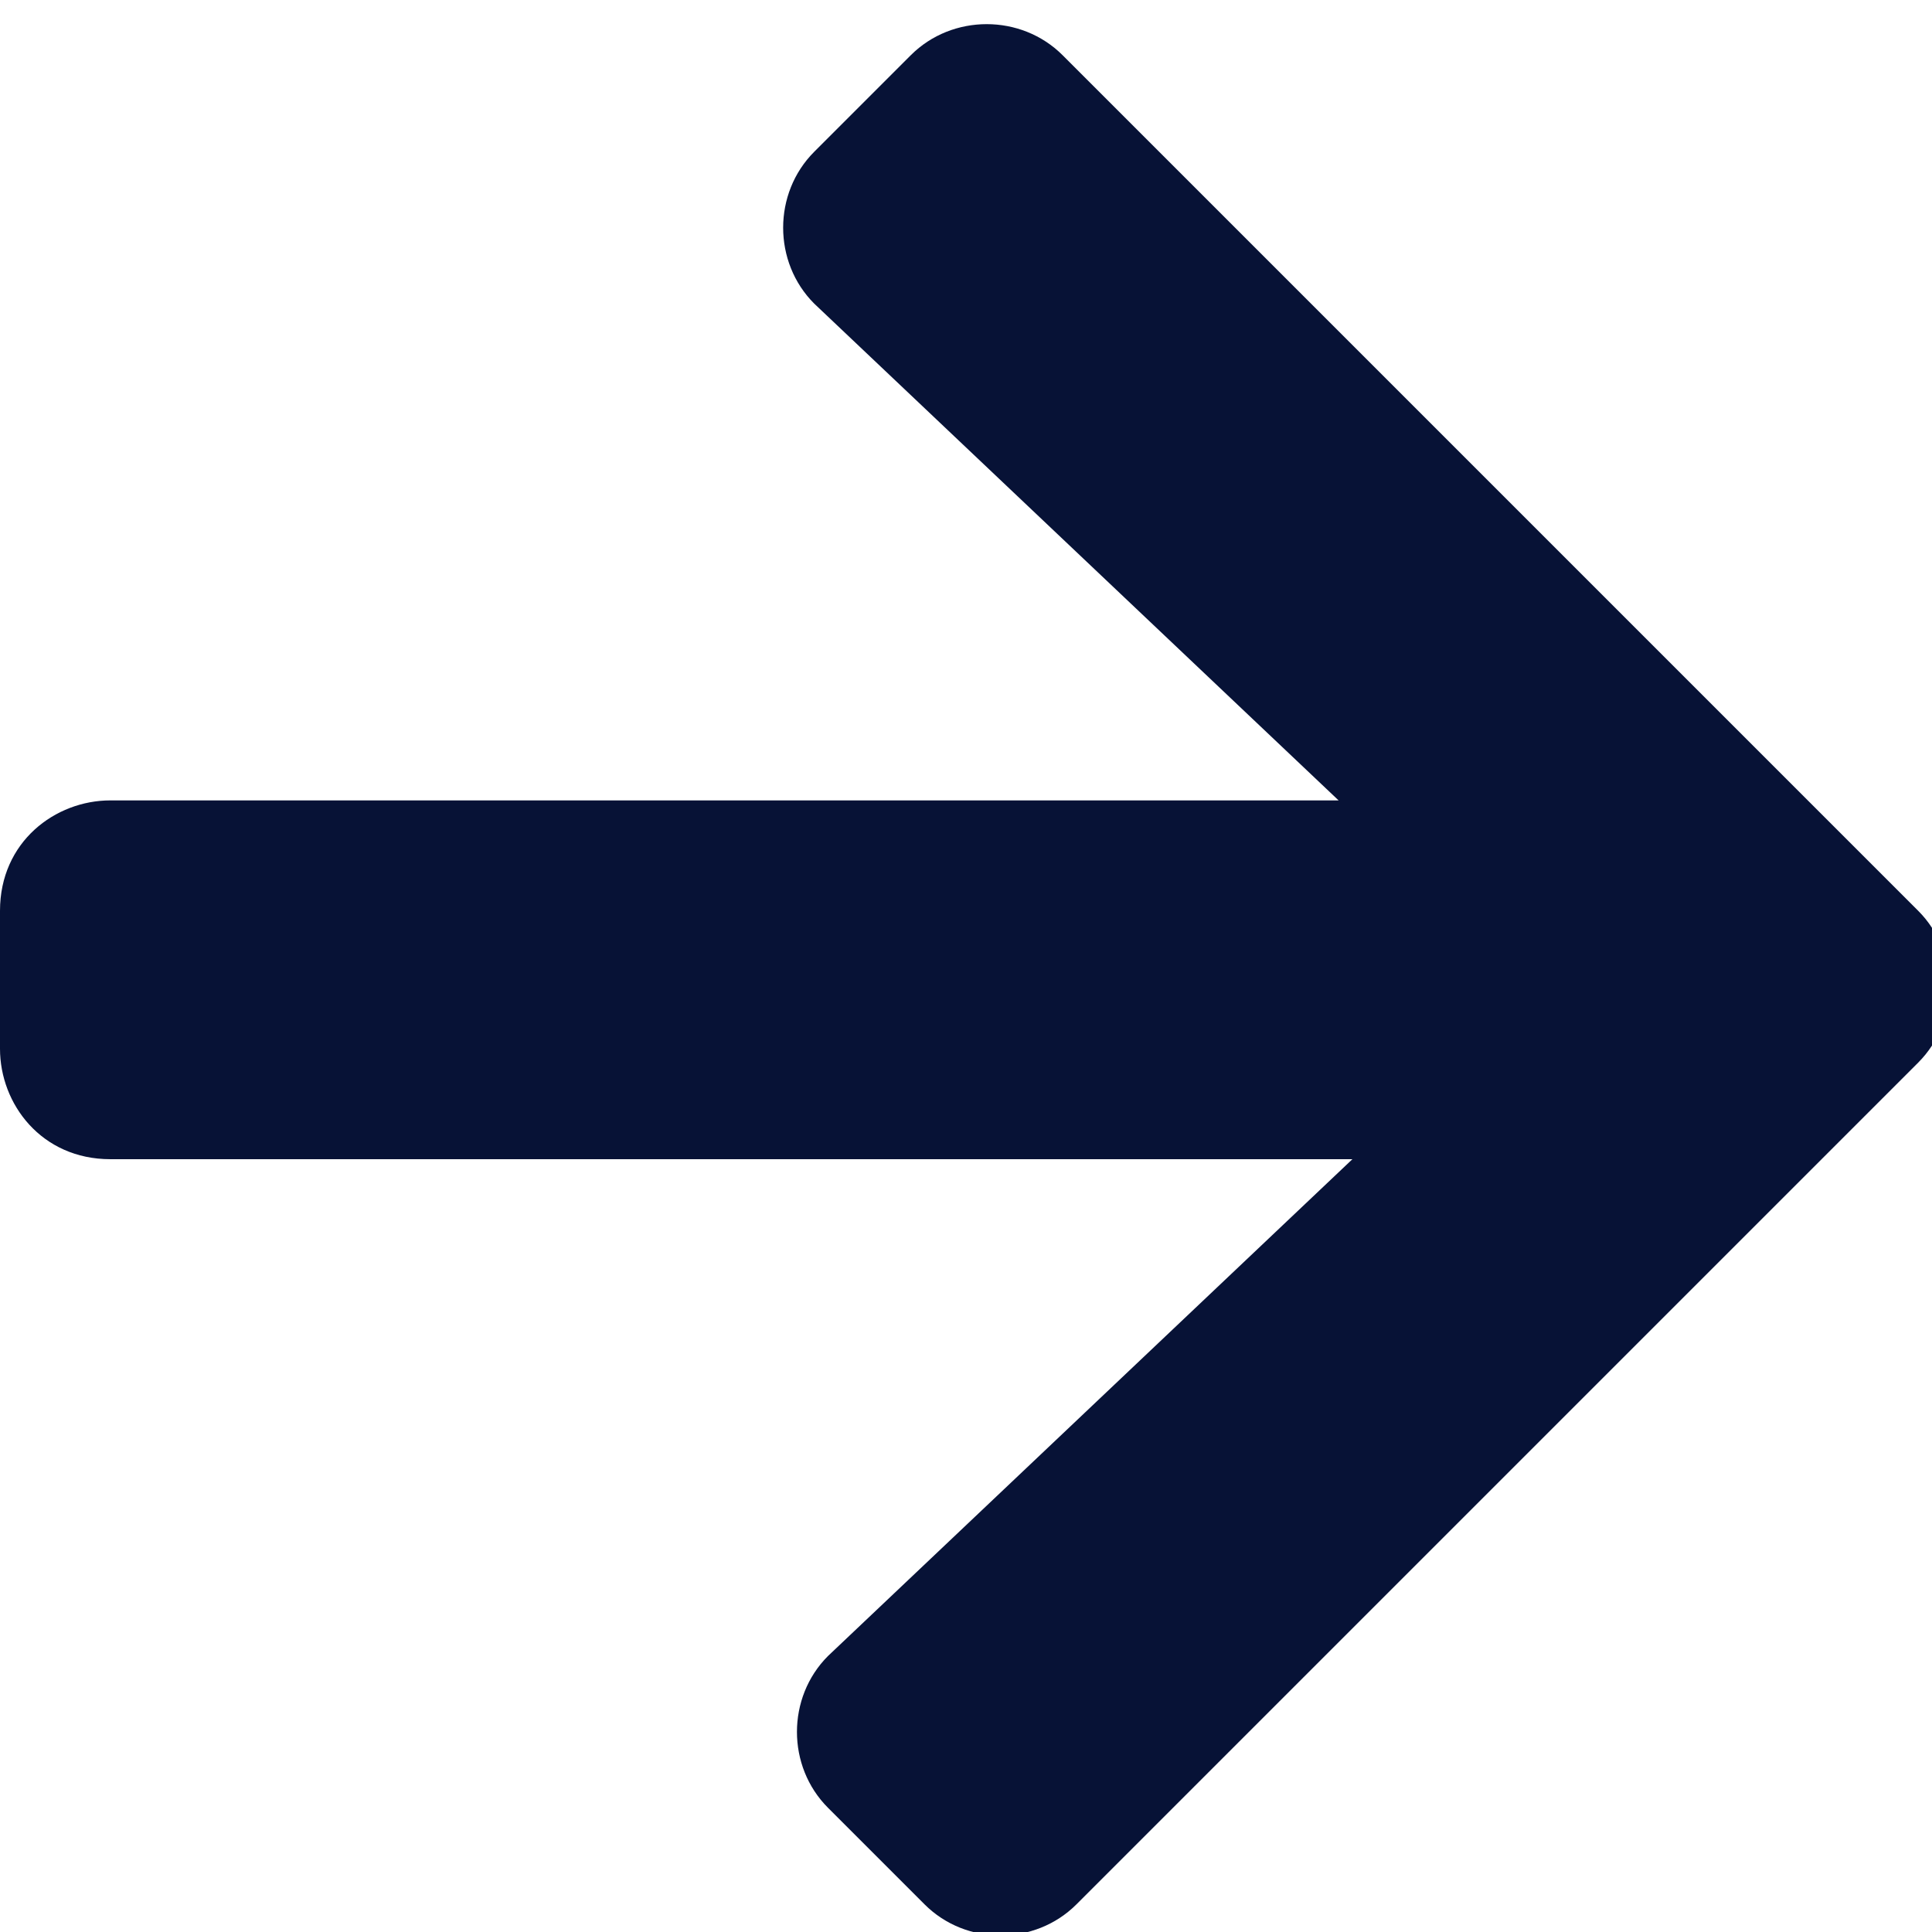
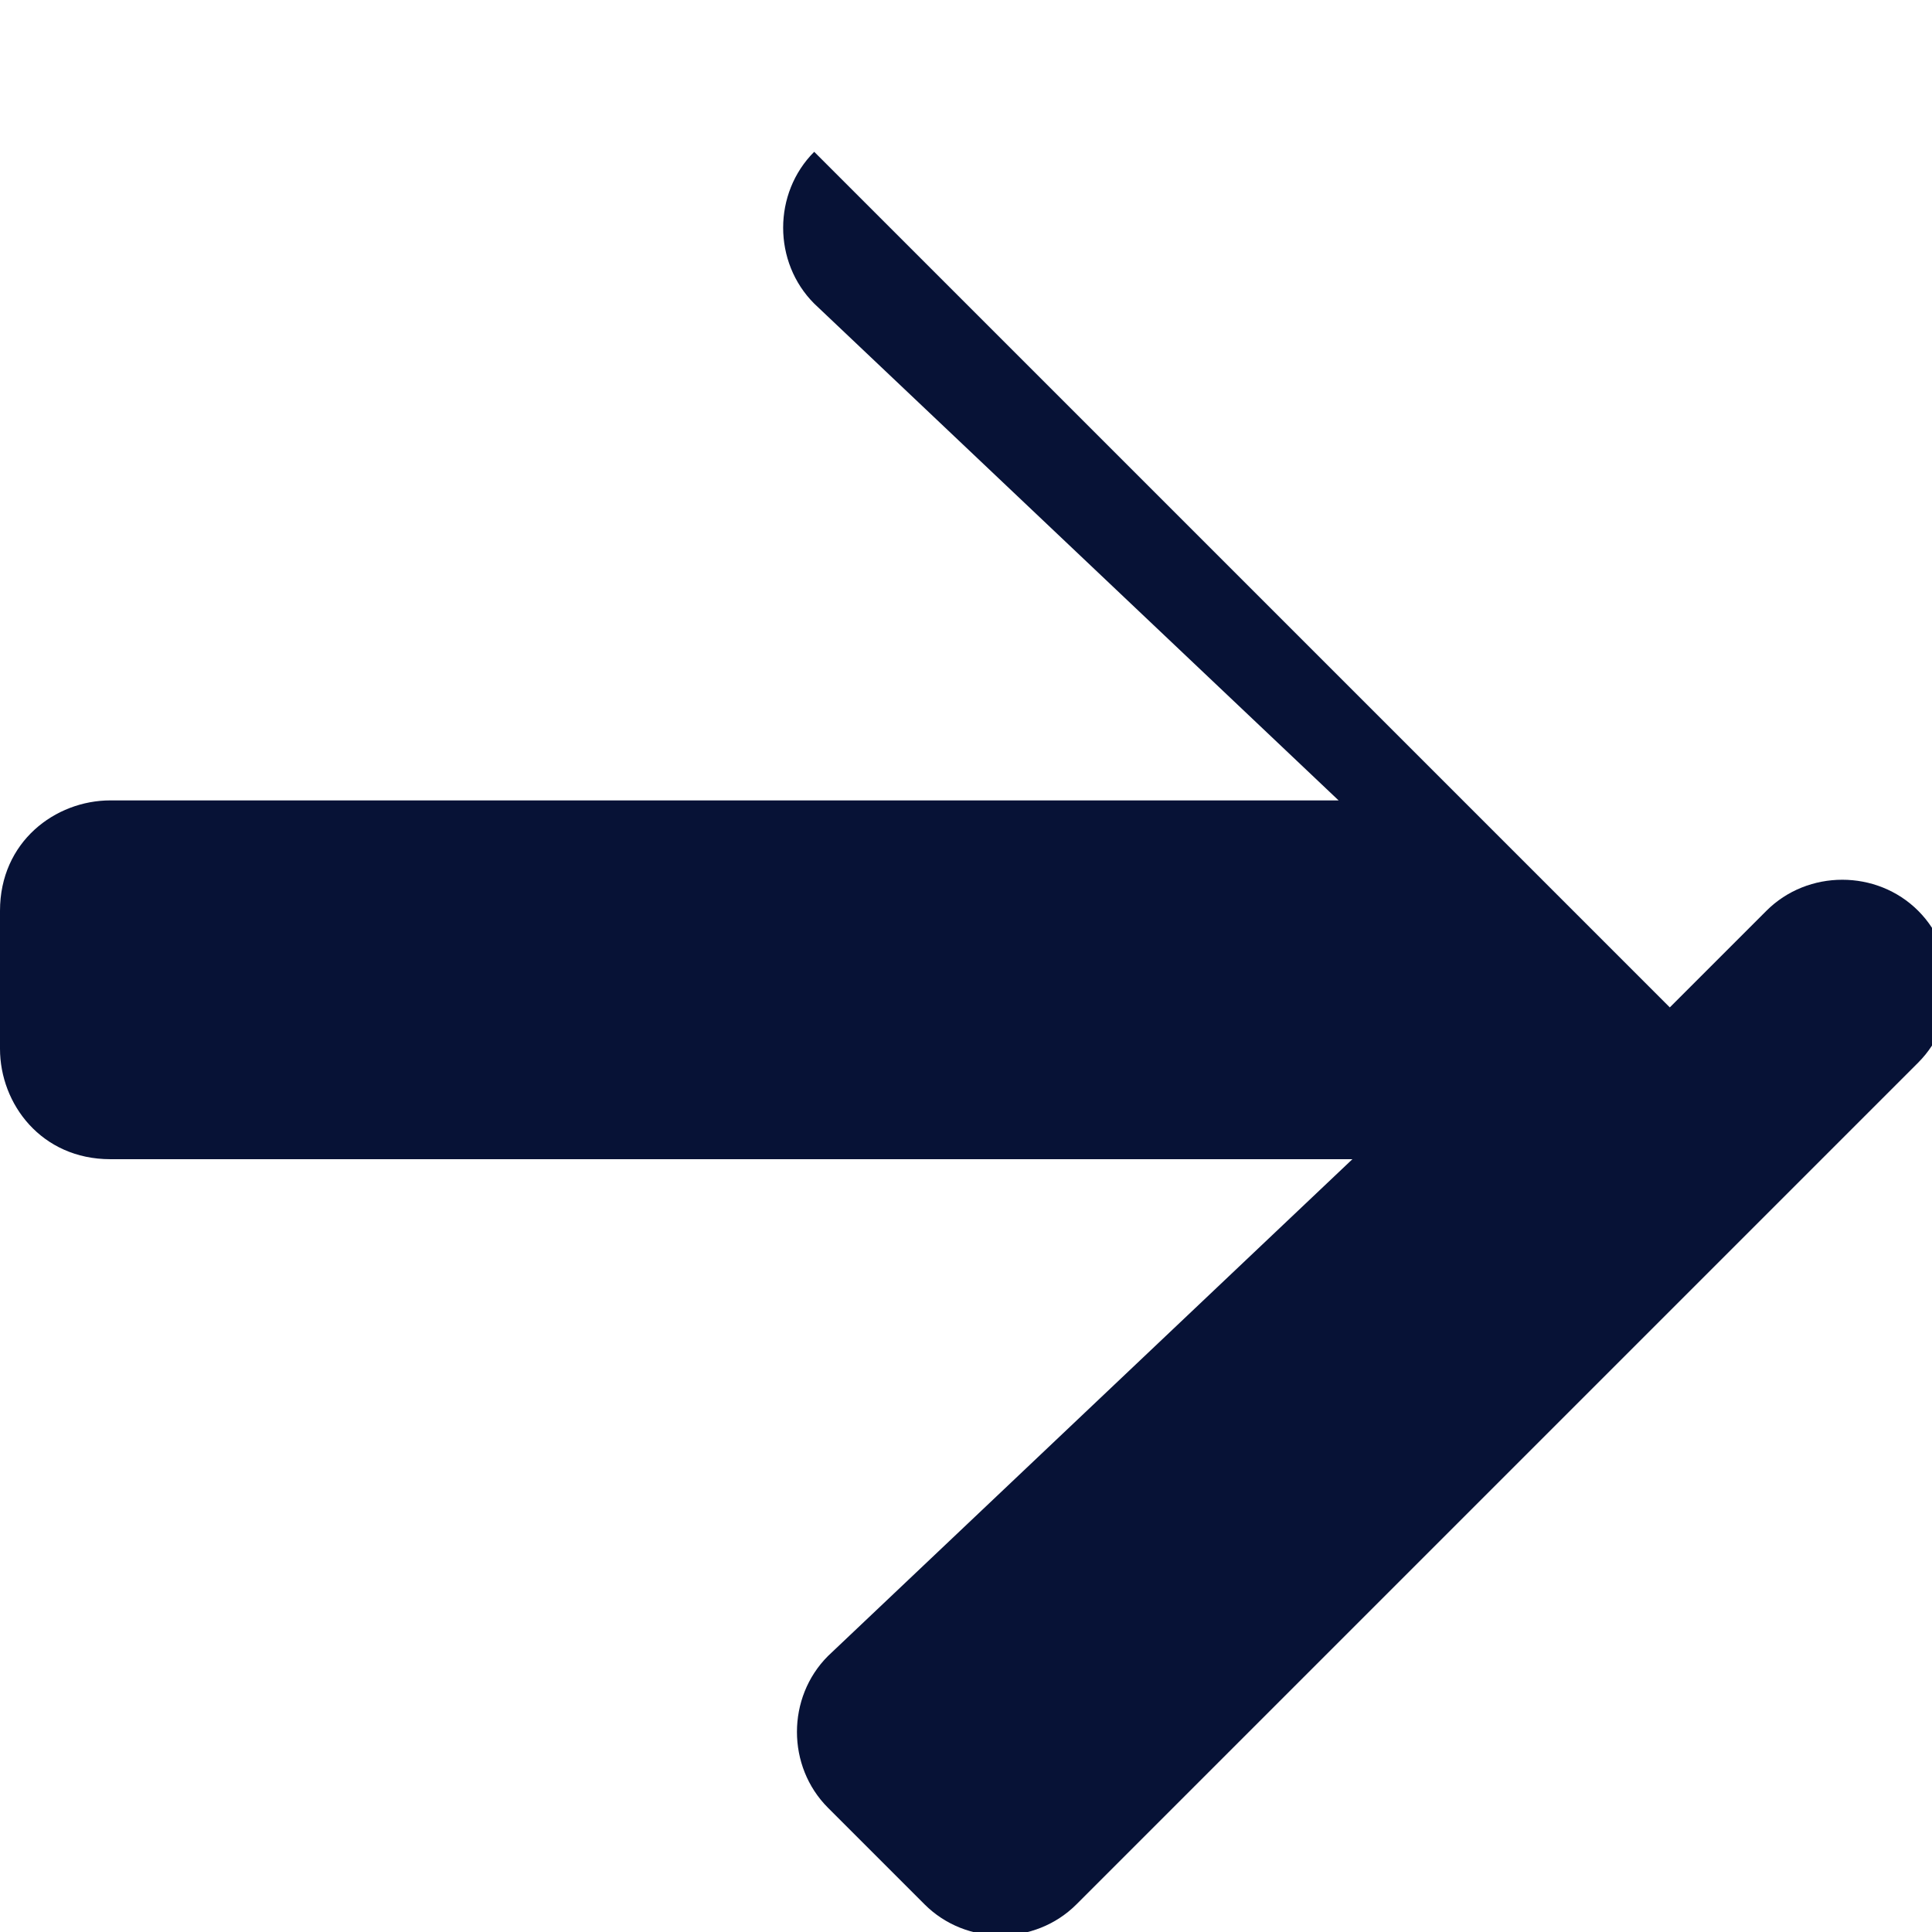
<svg xmlns="http://www.w3.org/2000/svg" id="Layer_1" data-name="Layer 1" version="1.1" viewBox="0 0 14 14">
  <defs>
    <style>
      .cls-1 {
        fill: #071236;
        stroke-width: 0px;
      }
    </style>
  </defs>
-   <path class="cls-1" d="M5.9,1.1c-.3.3-.3.8,0,1.1l3.8,3.6H.8c-.4,0-.8.3-.8.8v1c0,.4.3.8.8.8h9l-3.8,3.6c-.3.3-.3.8,0,1.1l.7.7c.3.3.8.3,1.1,0l6.1-6.1c.3-.3.3-.8,0-1.1L7.7.4c-.3-.3-.8-.3-1.1,0l-.7.7Z" />
+   <path class="cls-1" d="M5.9,1.1c-.3.3-.3.8,0,1.1l3.8,3.6H.8c-.4,0-.8.3-.8.8v1c0,.4.3.8.8.8h9l-3.8,3.6c-.3.3-.3.8,0,1.1l.7.7c.3.3.8.3,1.1,0l6.1-6.1c.3-.3.3-.8,0-1.1c-.3-.3-.8-.3-1.1,0l-.7.7Z" />
</svg>